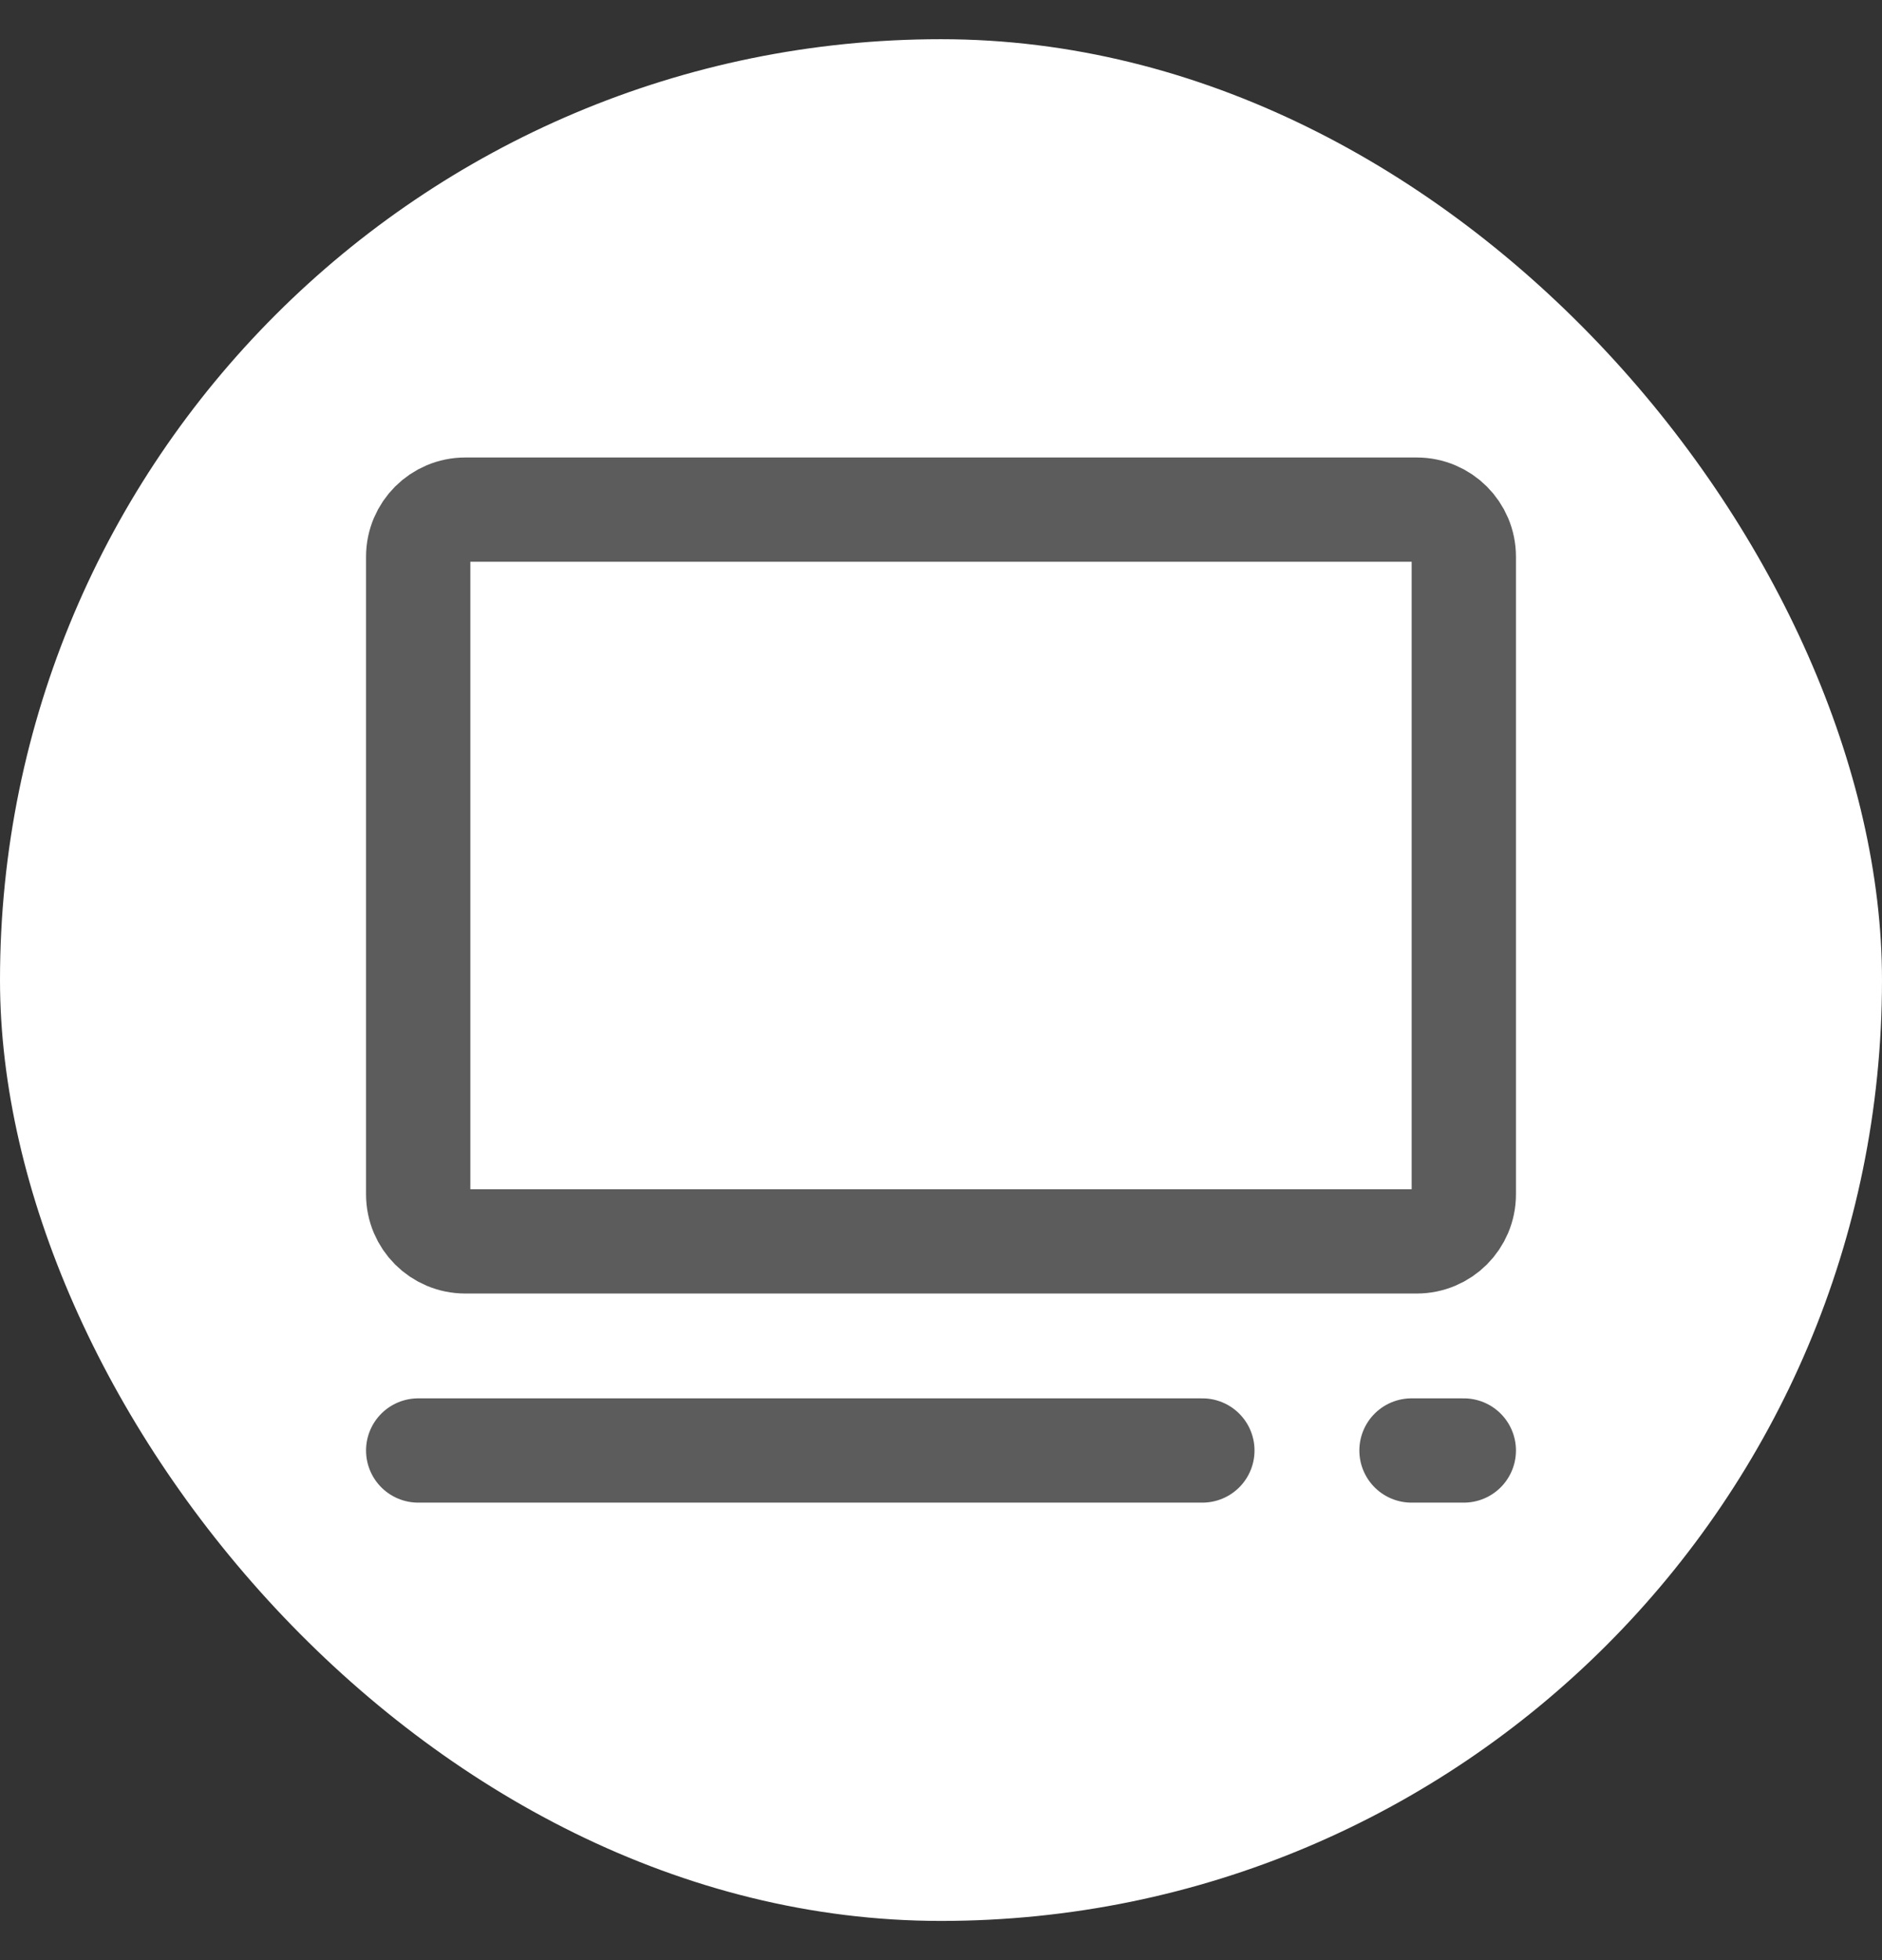
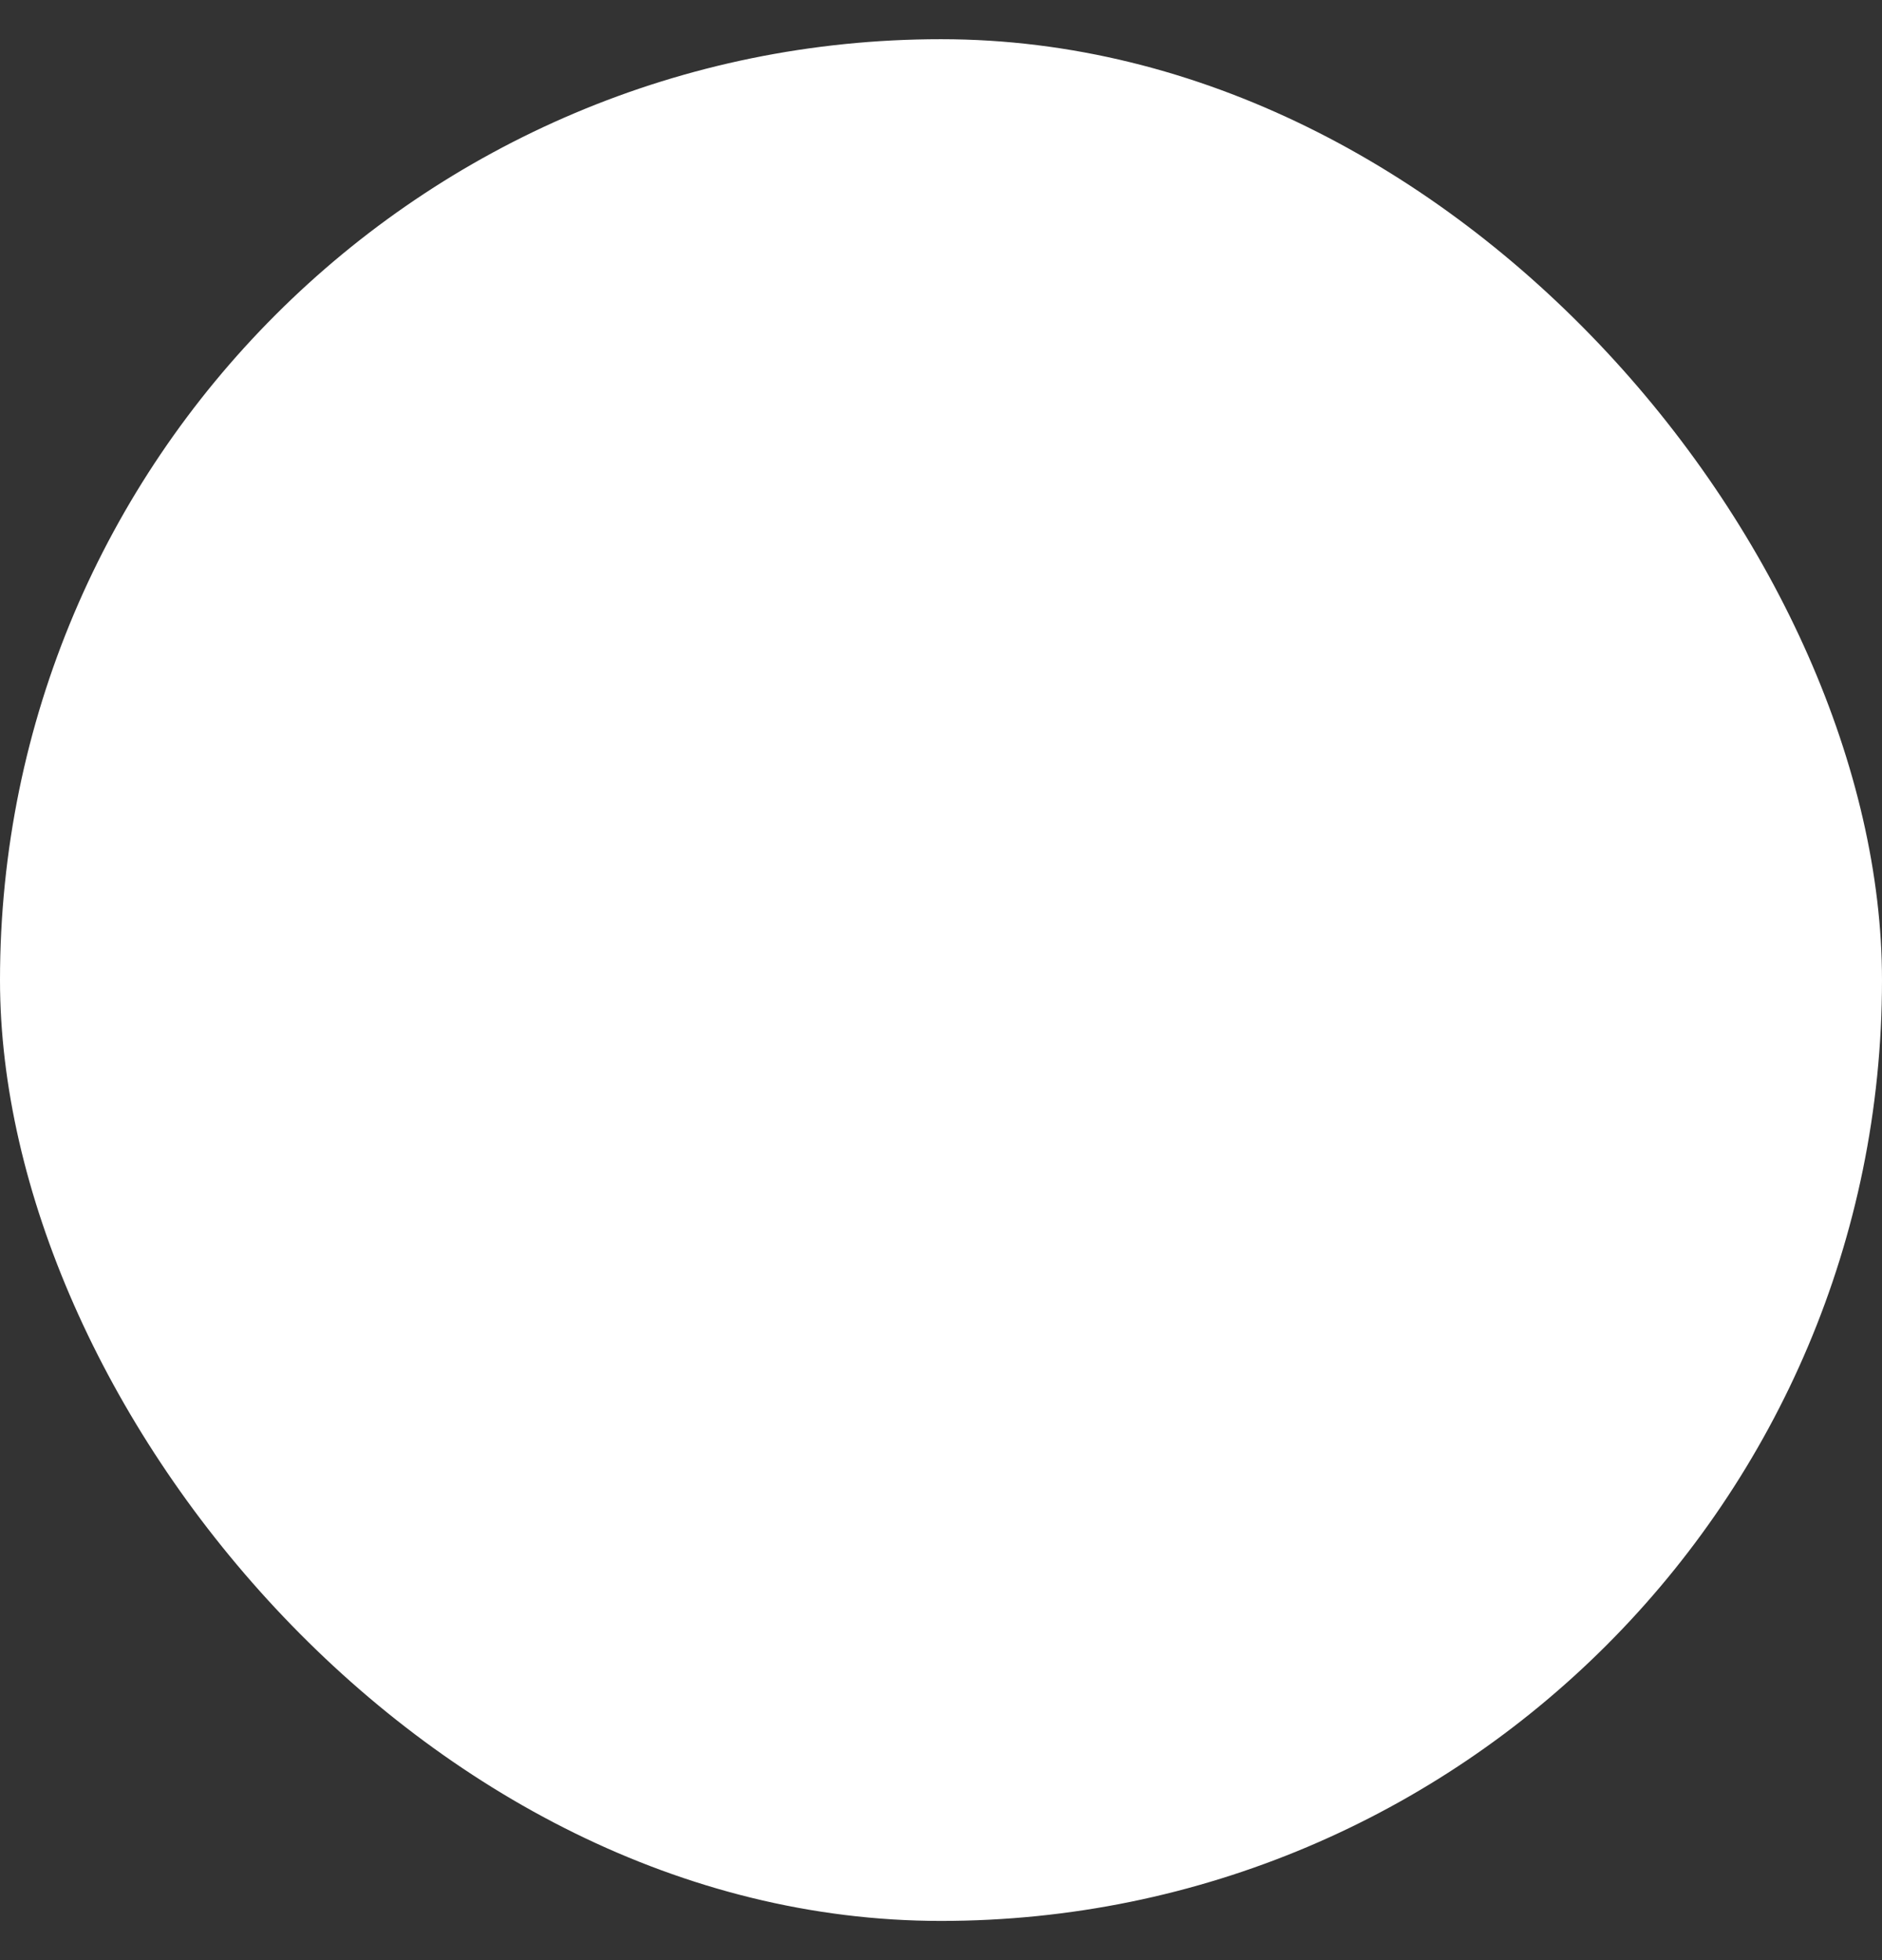
<svg xmlns="http://www.w3.org/2000/svg" width="24" height="25" viewBox="0 0 24 25" fill="none">
  <rect x="0" y="0" width="24" height="25" fill="#333333" stroke="none" />
  <rect y="0.5" width="24" height="24" rx="12" fill="white" />
-   <path d="M5.333 18.5L15.333 18.5" stroke="#5C5C5C" stroke-width="1.33" stroke-linecap="round" stroke-linejoin="round" />
-   <path d="M18 18.5L18.667 18.5" stroke="#5C5C5C" stroke-width="1.33" stroke-linecap="round" stroke-linejoin="round" />
-   <path d="M5.333 15.233V7.1C5.333 6.769 5.602 6.5 5.933 6.5H18.067C18.398 6.5 18.667 6.769 18.667 7.1V15.233C18.667 15.565 18.398 15.833 18.067 15.833H5.933C5.602 15.833 5.333 15.565 5.333 15.233Z" stroke="#5C5C5C" stroke-width="1.33" />
</svg>